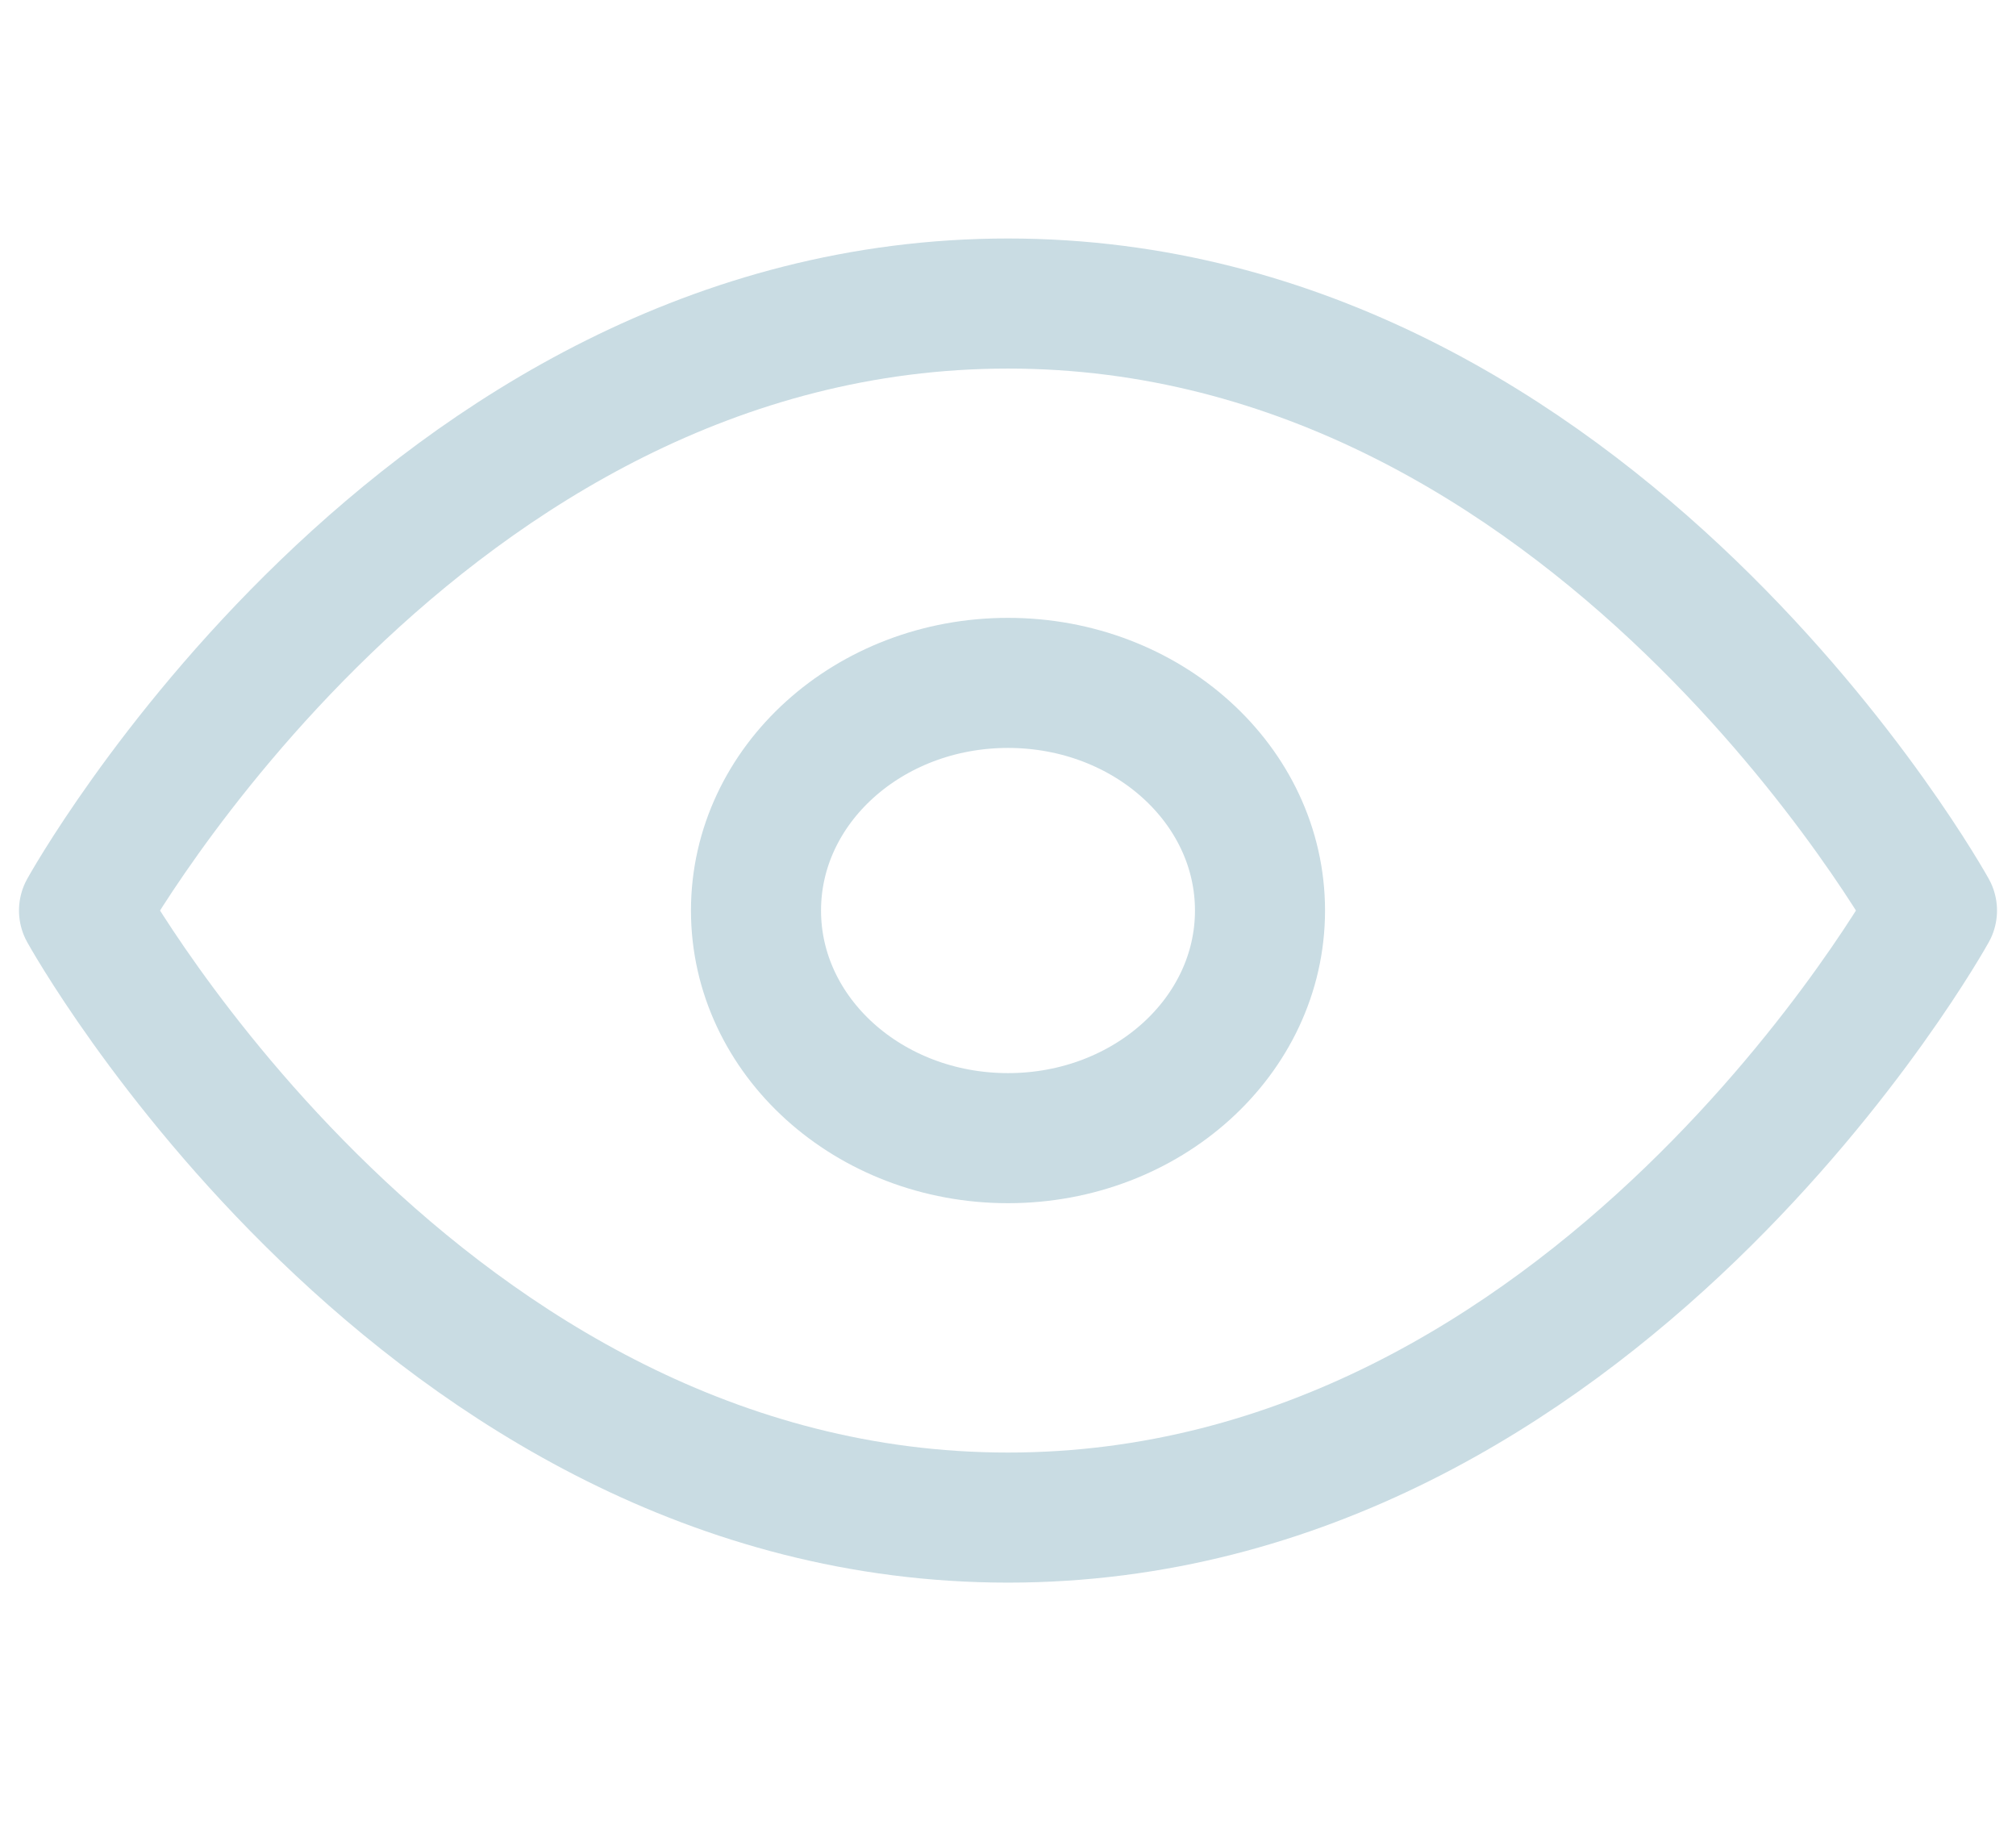
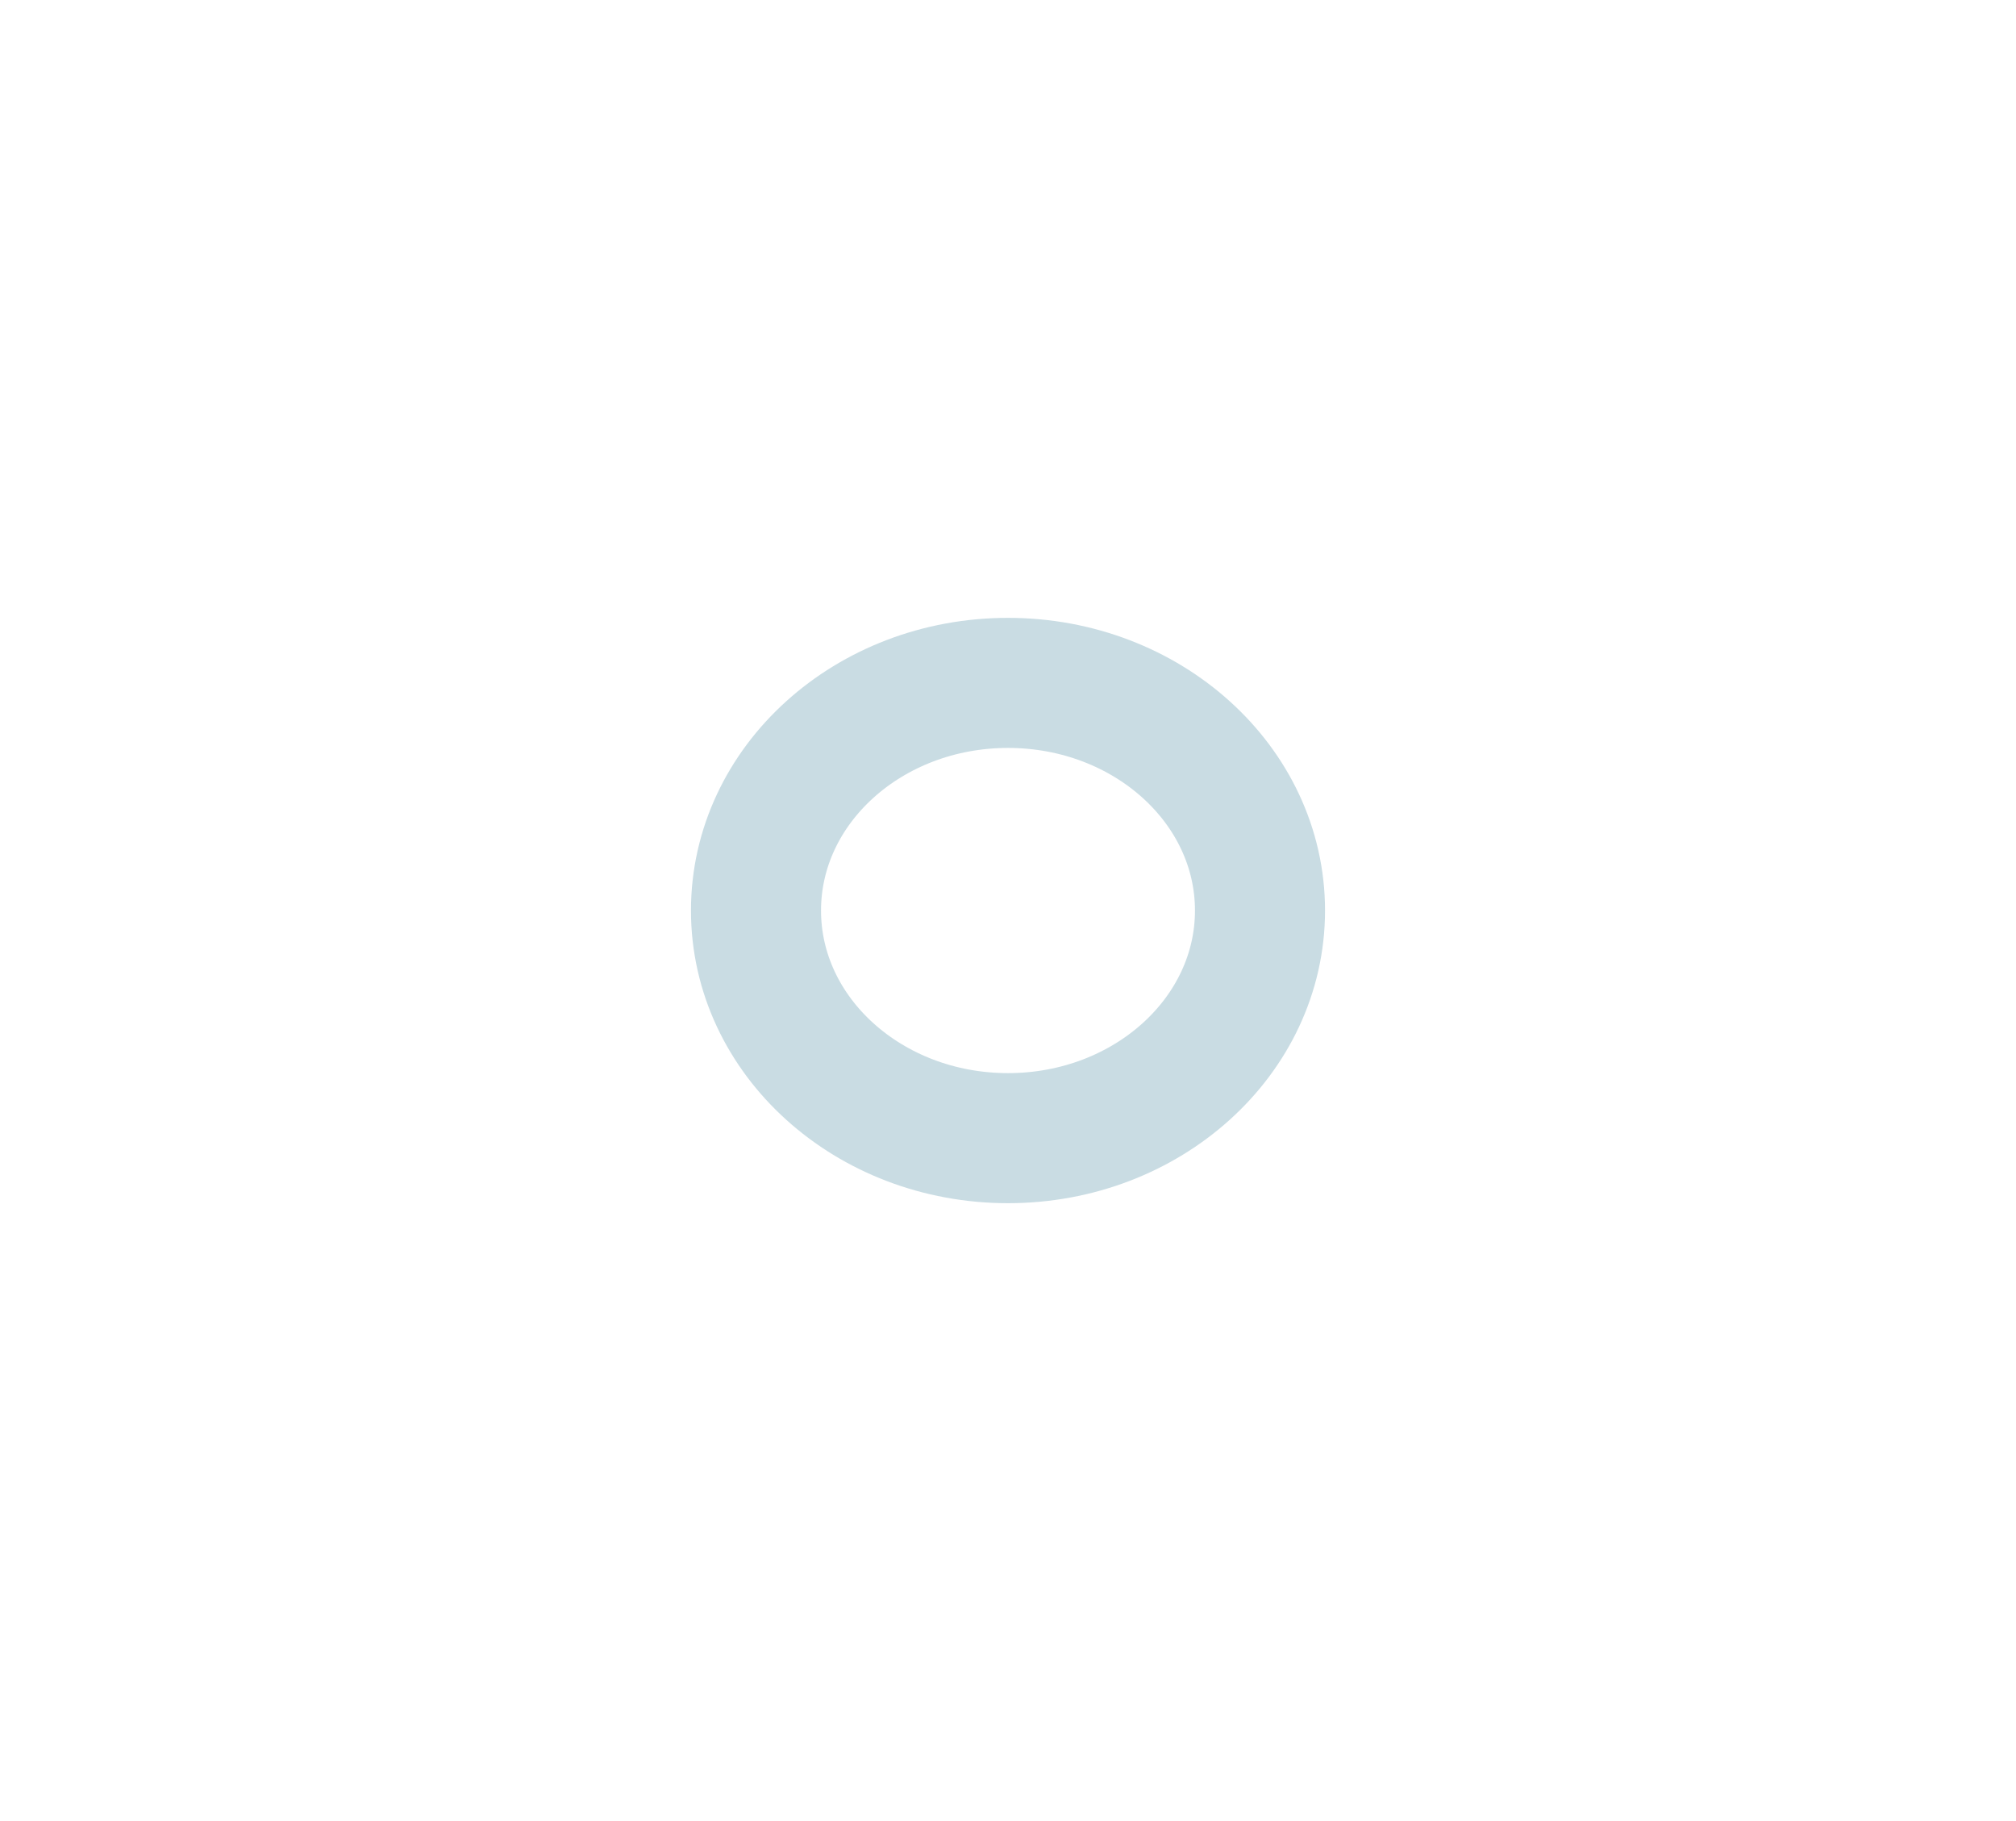
<svg xmlns="http://www.w3.org/2000/svg" width="31" height="28" viewBox="0 0 31 28" fill="none">
  <g id="eye">
    <g id="Icon">
-       <path d="M1.292 14C1.292 14 6.458 4.667 15.5 4.667C24.542 4.667 29.708 14 29.708 14C29.708 14 24.542 23.334 15.5 23.334C6.458 23.334 1.292 14 1.292 14Z" stroke="#C9DCE3" stroke-width="2" stroke-linecap="round" stroke-linejoin="round" />
      <path d="M15.5 17.5C17.64 17.5 19.375 15.933 19.375 14C19.375 12.067 17.64 10.5 15.5 10.5C13.36 10.5 11.625 12.067 11.625 14C11.625 15.933 13.36 17.5 15.5 17.5Z" stroke="#C9DCE3" stroke-width="2" stroke-linecap="round" stroke-linejoin="round" />
    </g>
  </g>
</svg>